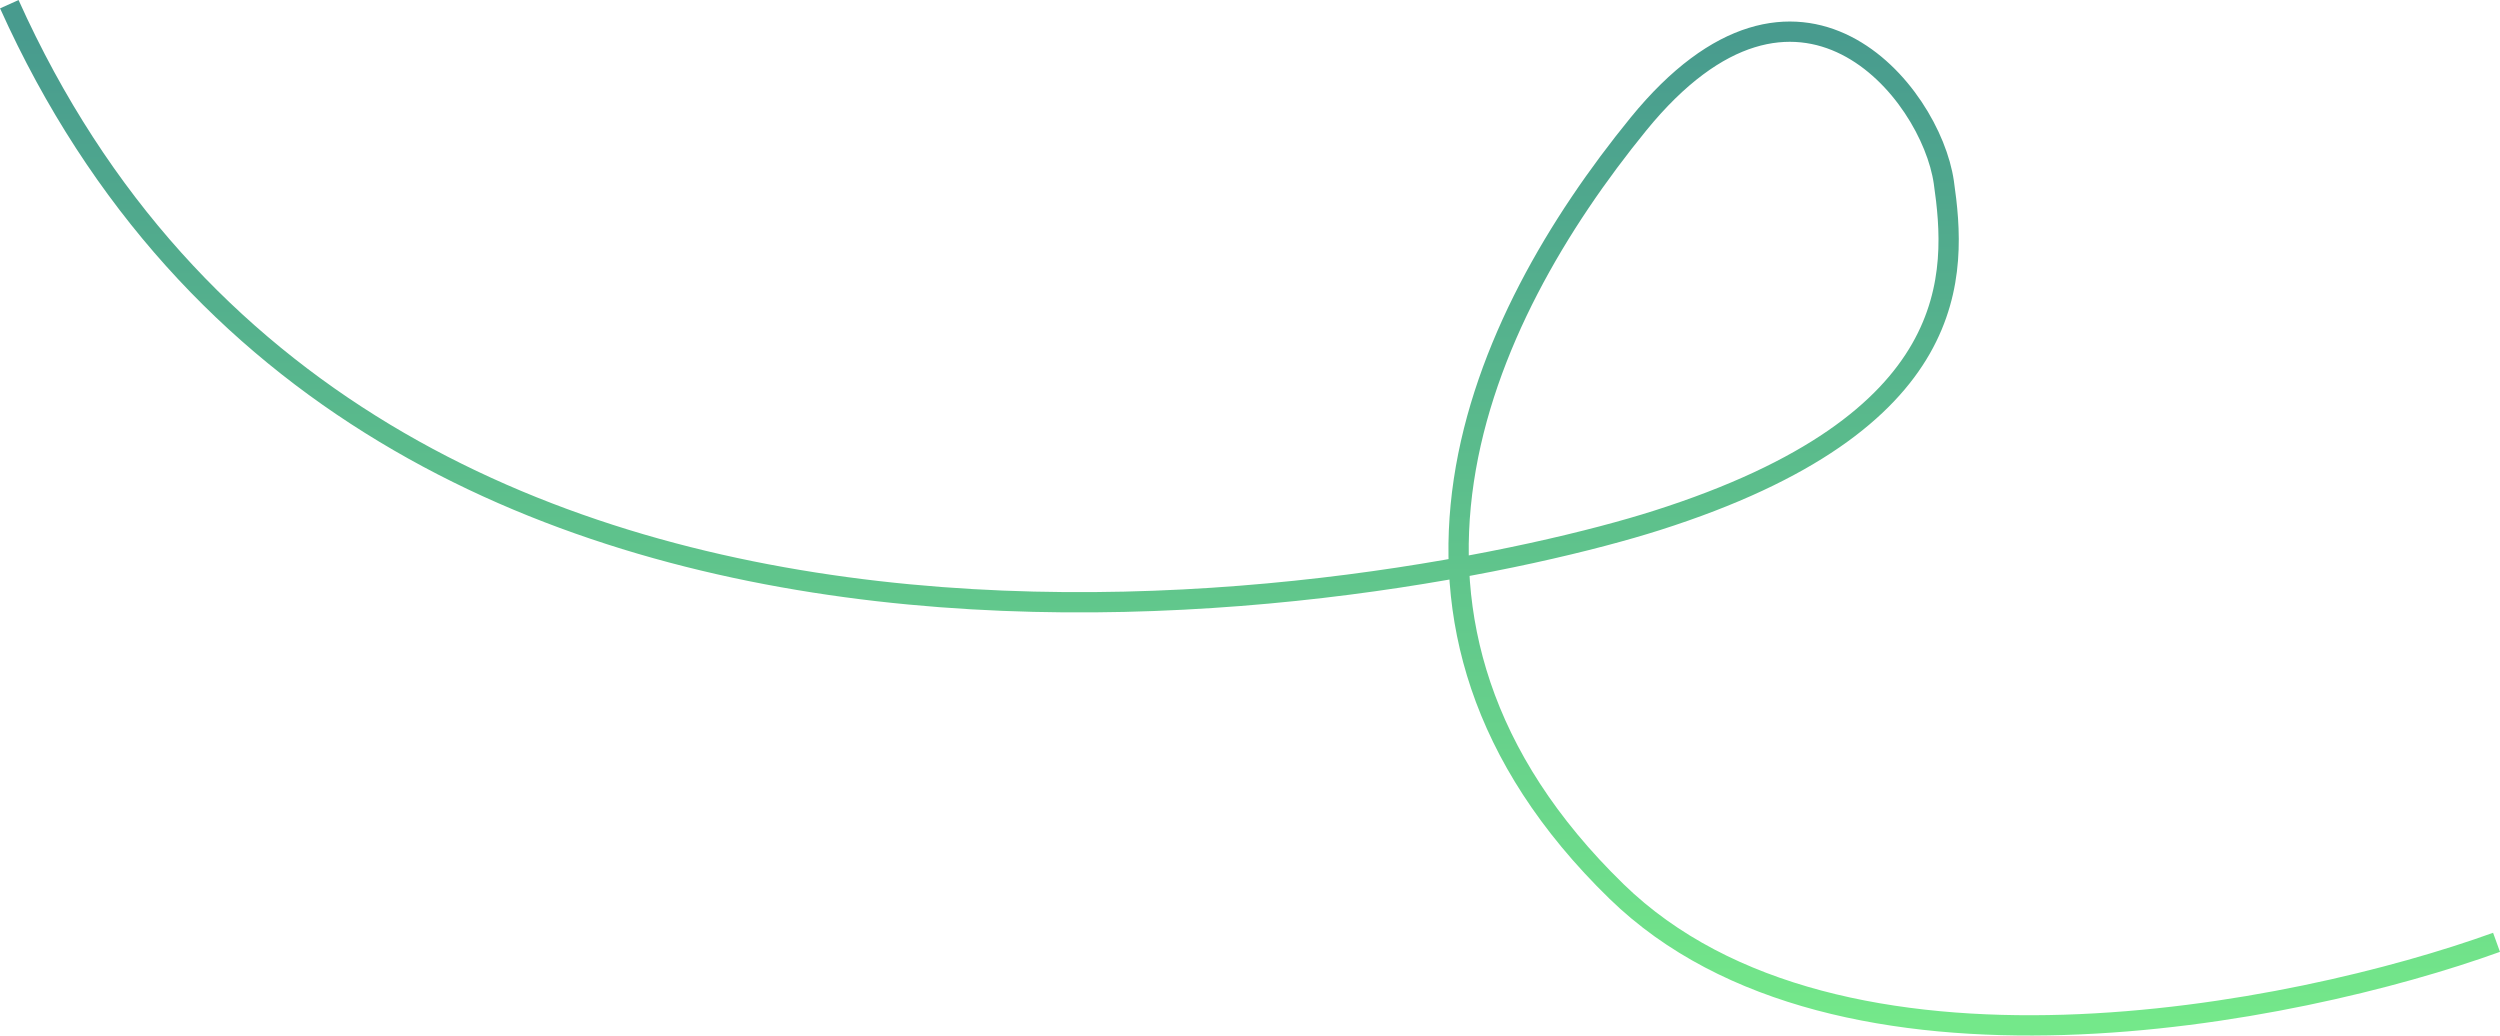
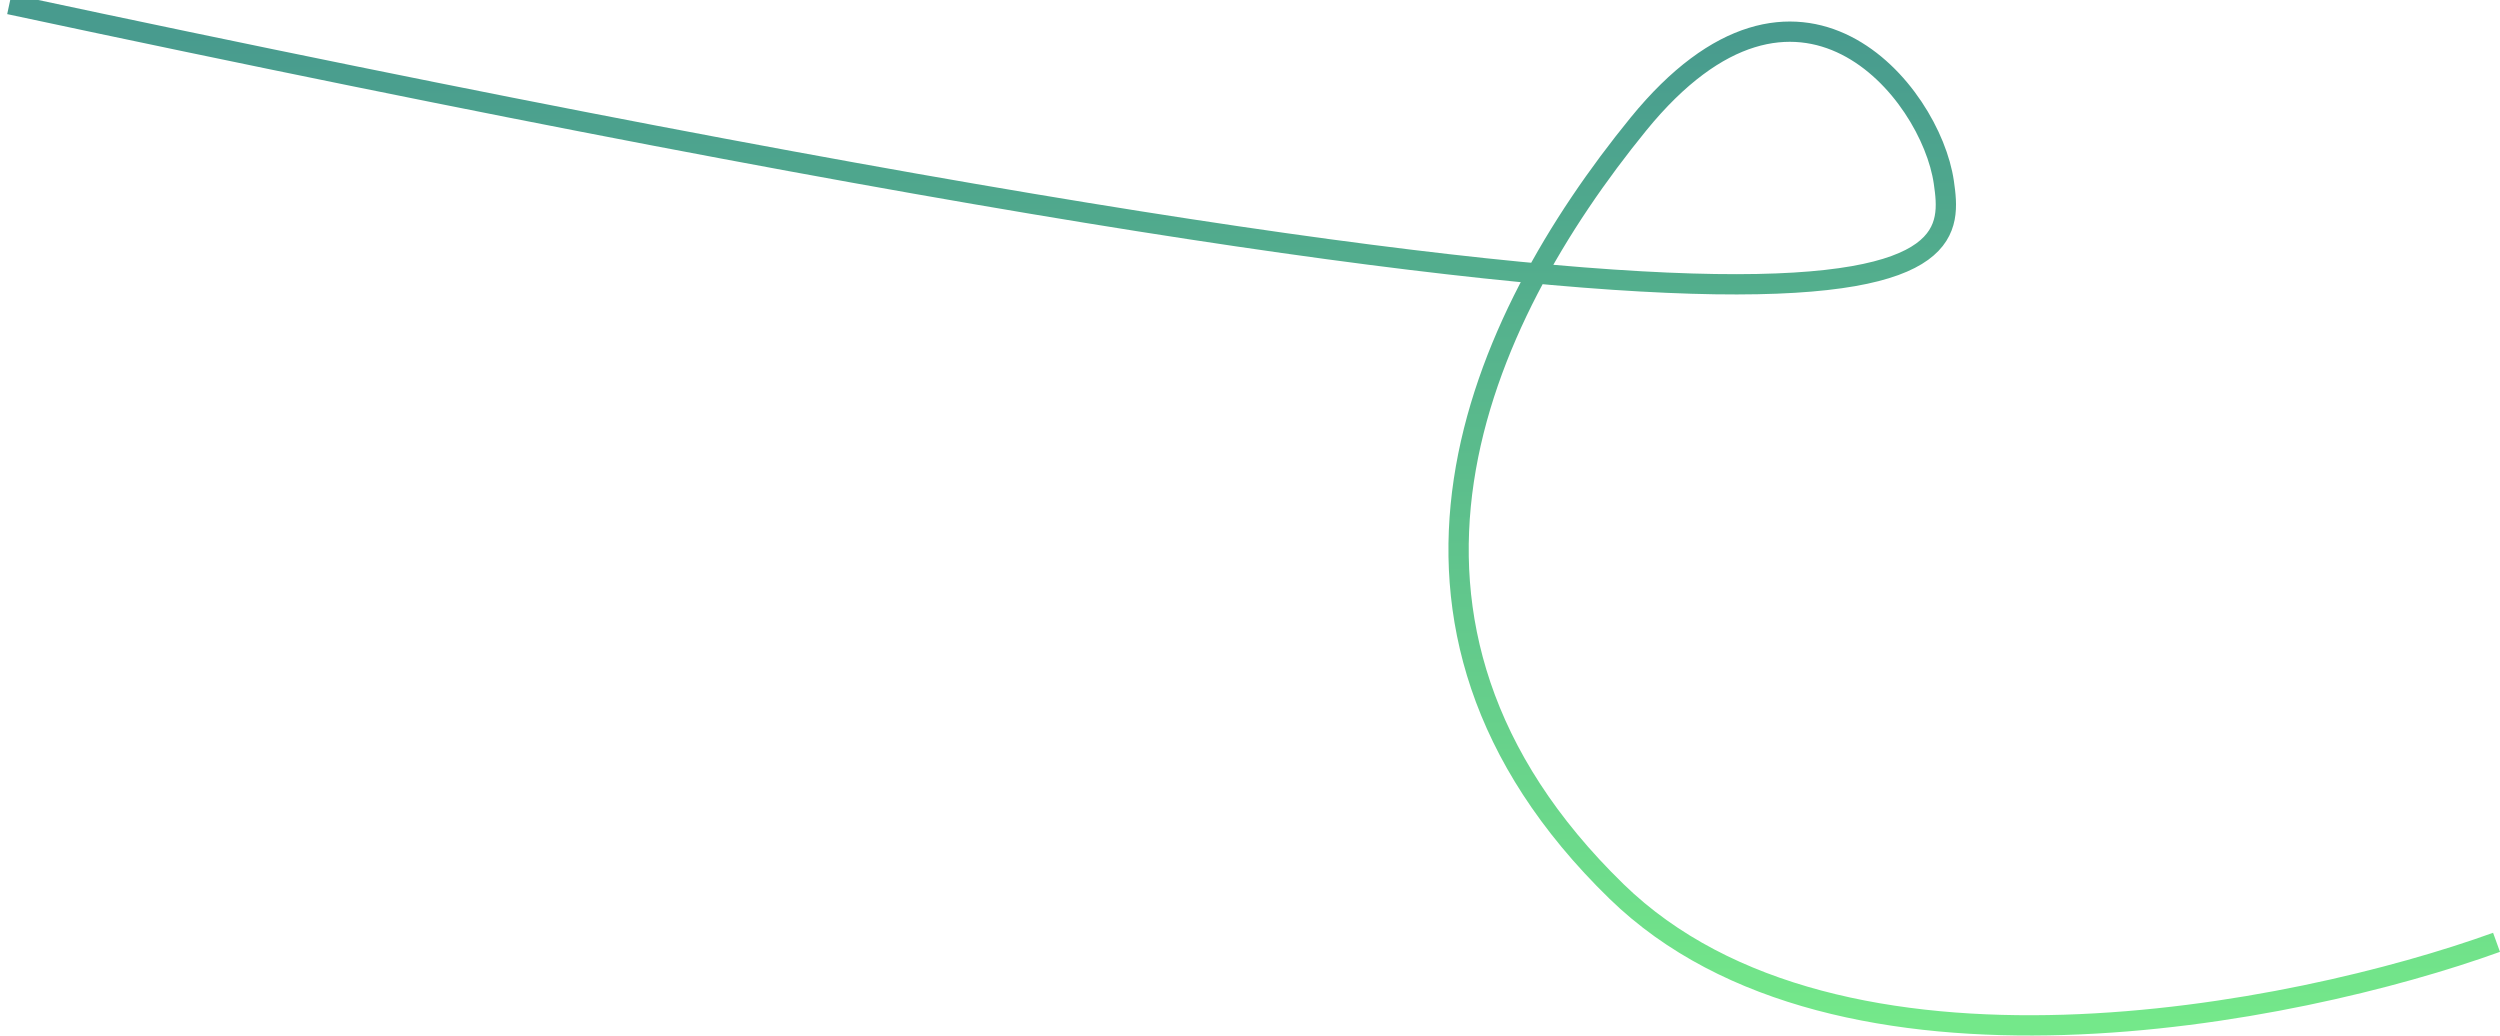
<svg xmlns="http://www.w3.org/2000/svg" width="13683" height="5668" viewBox="0 0 13683 5668" fill="none">
-   <path d="M51 23C2021.5 4401.5 7746.74 3268.37 9066.5 2849C10758 2311.5 10710.4 1495.5 10639 998C10567.6 500.5 9842.5 -395.5 8967 679.5C8091.5 1754.5 7335 3406.5 8847.5 4879C10057.5 6057 12562.7 5555.5 13664 5157.5" stroke="url(#paint0_linear_141_5)" stroke-width="111" />
+   <path d="M51 23C10758 2311.5 10710.4 1495.5 10639 998C10567.6 500.5 9842.5 -395.5 8967 679.5C8091.5 1754.5 7335 3406.5 8847.5 4879C10057.5 6057 12562.7 5555.5 13664 5157.5" stroke="url(#paint0_linear_141_5)" stroke-width="111" />
  <defs>
    <linearGradient id="paint0_linear_141_5" x1="10002" y1="191.404" x2="10002" y2="5612.13" gradientUnits="userSpaceOnUse">
      <stop stop-color="#489B8E" />
      <stop offset="1" stop-color="#74E88A" />
    </linearGradient>
  </defs>
</svg>